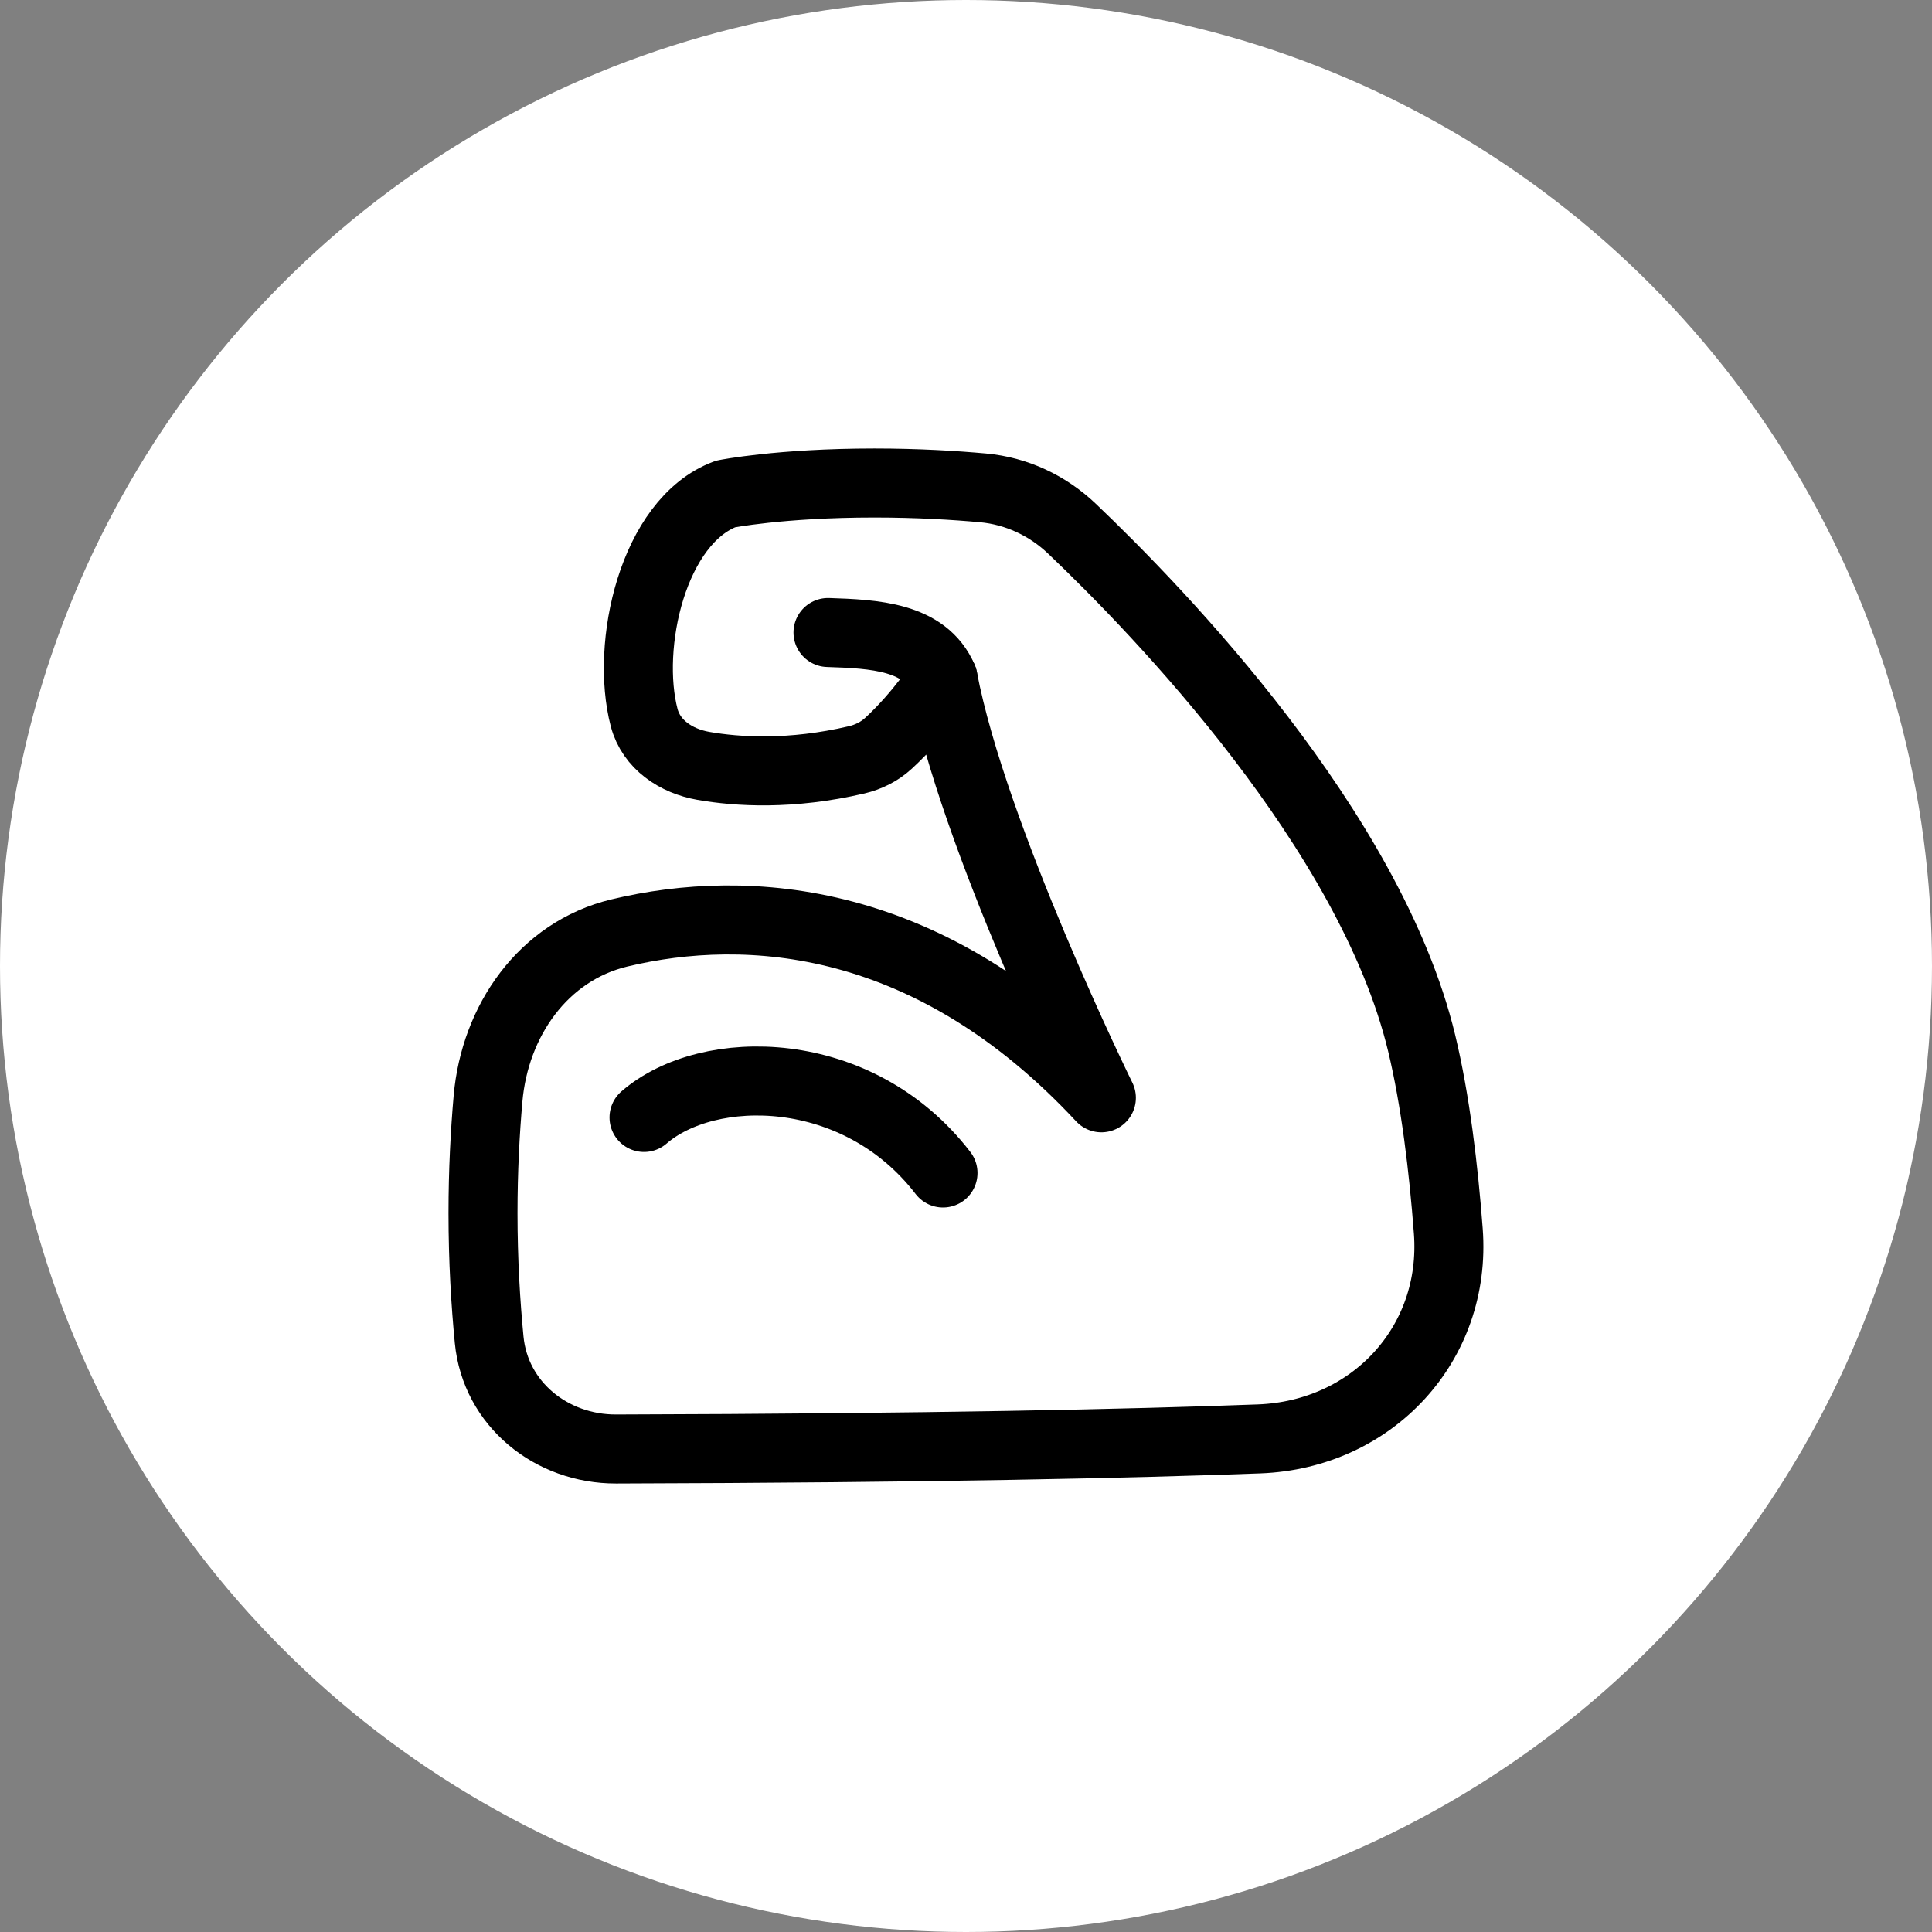
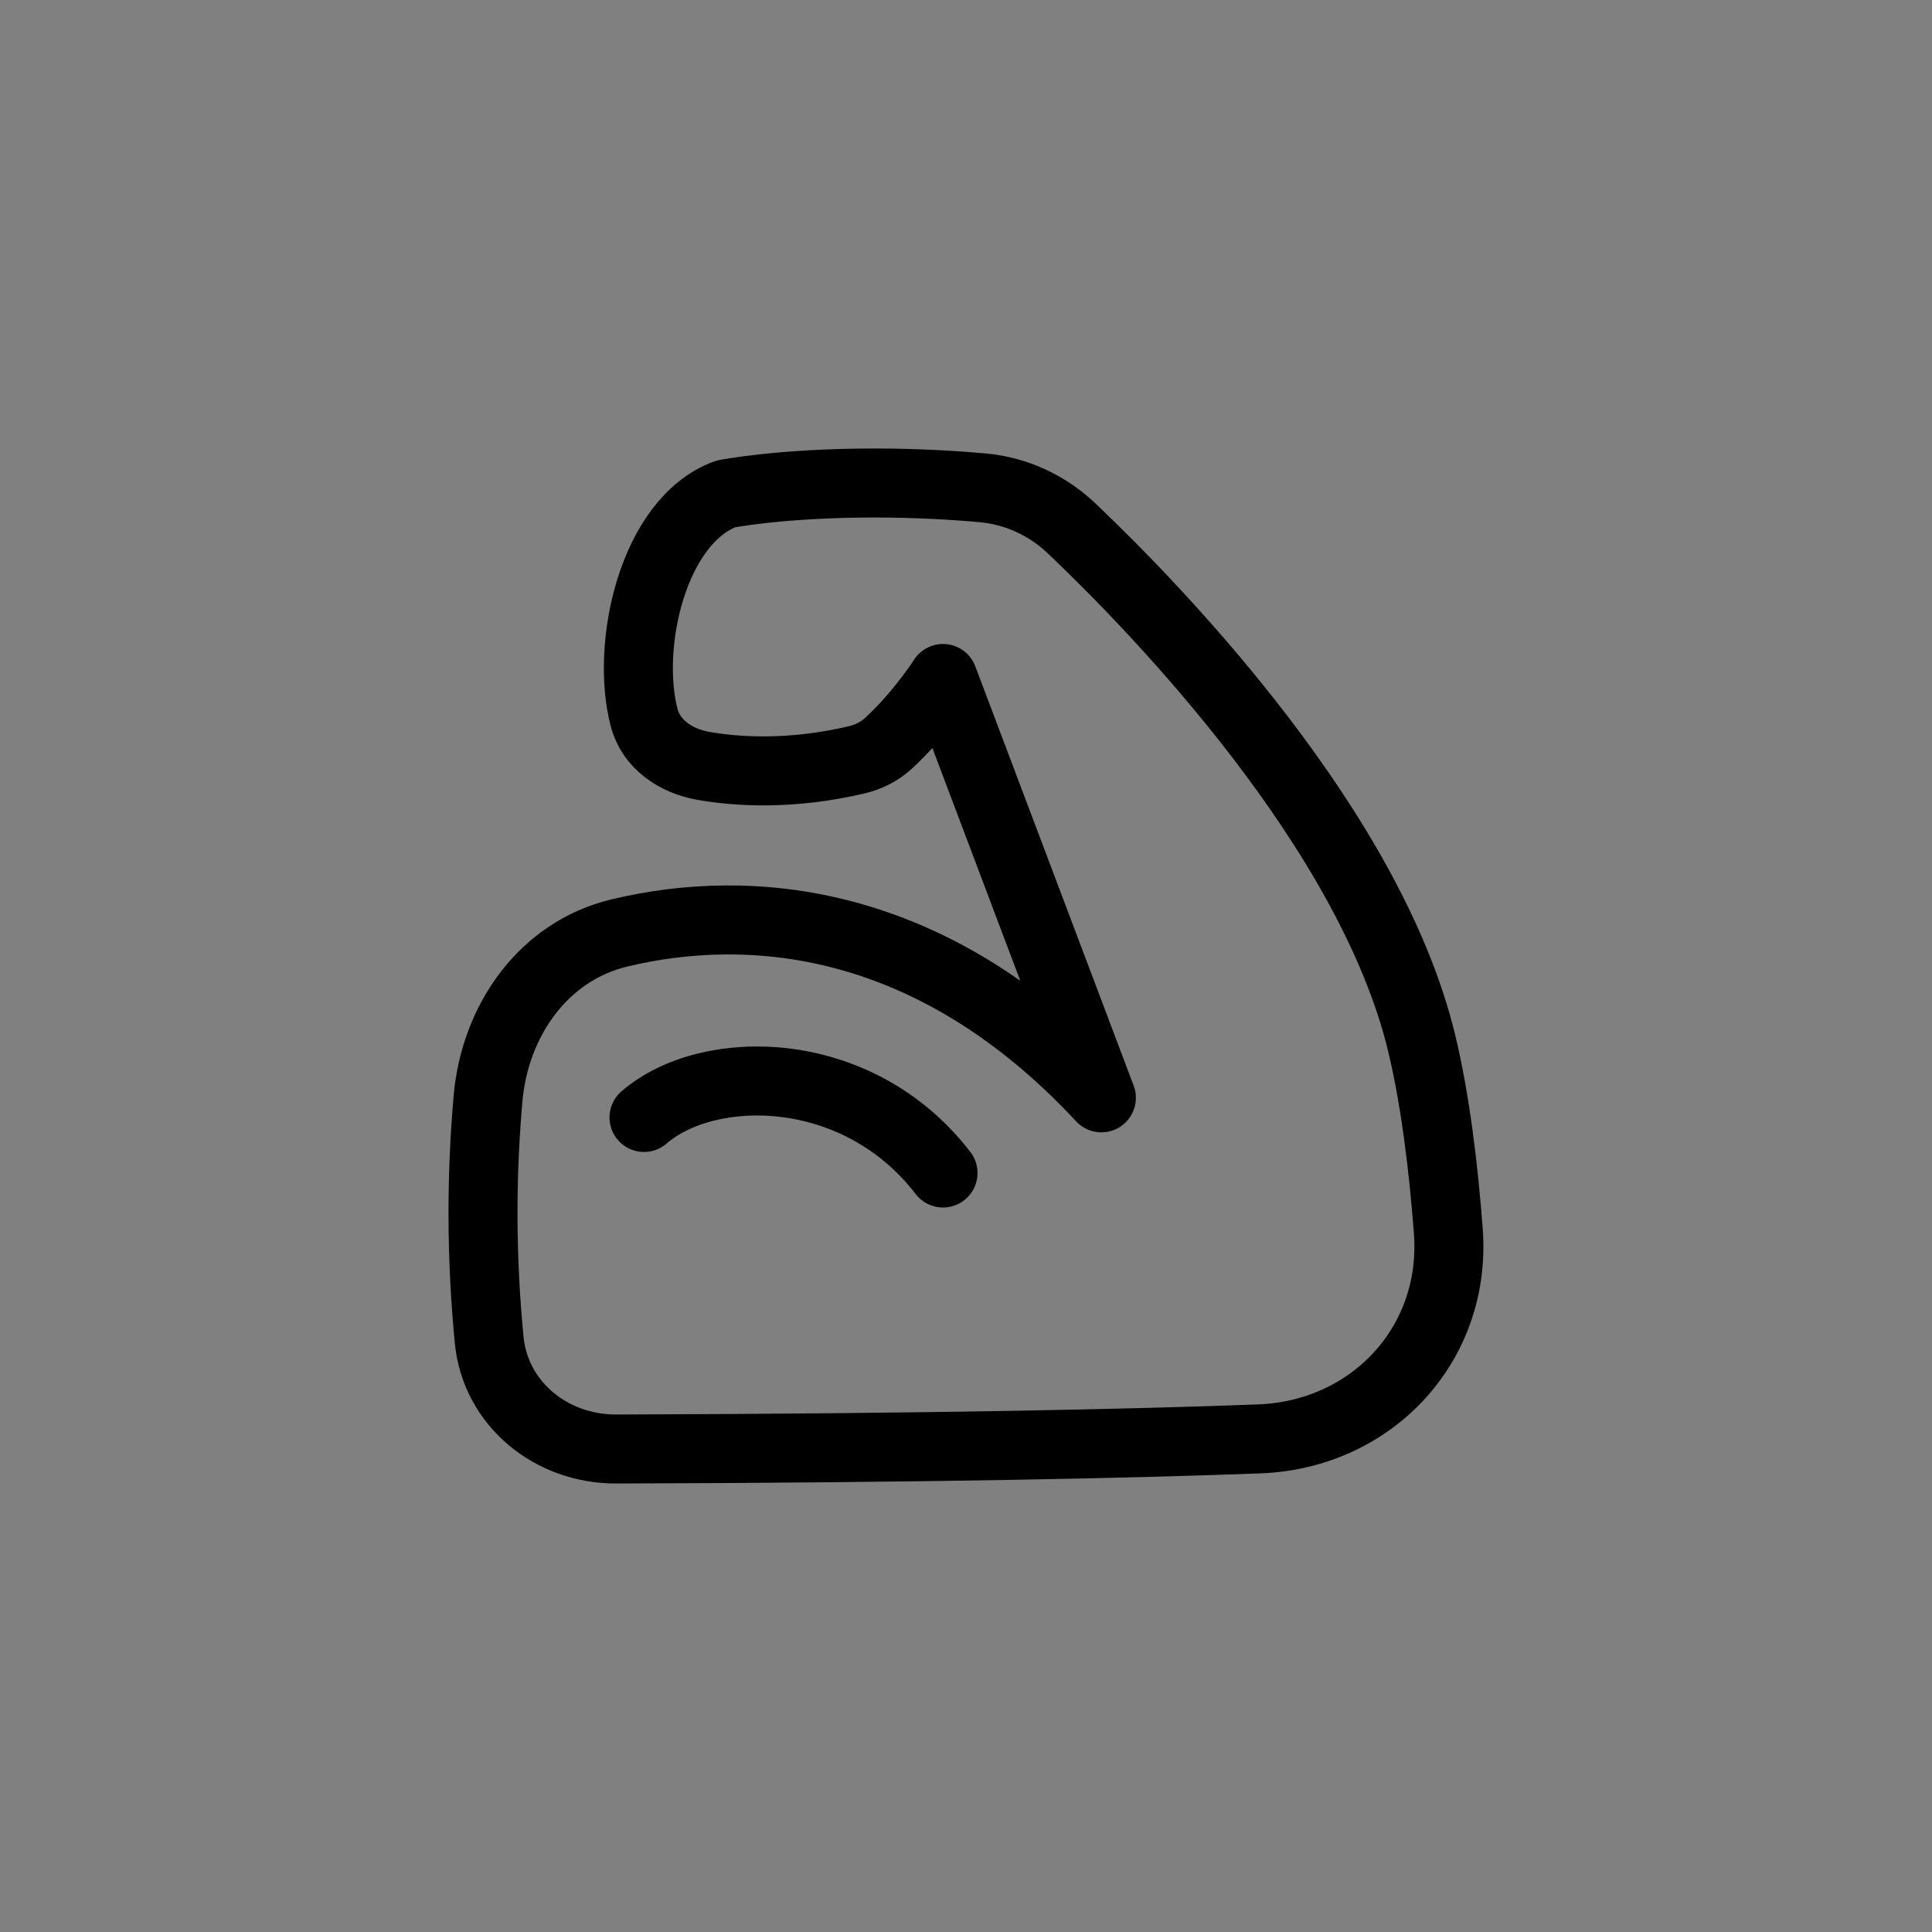
<svg xmlns="http://www.w3.org/2000/svg" fill="none" viewBox="0 0 70 70" height="70" width="70">
  <rect x="0" y="0" width="70" height="70" fill="#808080" stroke="none" />
-   <circle fill="white" r="35" cy="35" cx="35" />
-   <path stroke-linejoin="round" stroke-width="2.5" stroke="black" d="M39.905 39.776C33.722 33.131 27.086 32.688 22.437 33.804C19.683 34.466 17.93 36.982 17.682 39.804C17.576 41.011 17.5 42.415 17.5 43.953C17.5 45.682 17.597 47.243 17.723 48.544C17.949 50.874 19.981 52.507 22.322 52.5C33.746 52.469 41.047 52.305 45.62 52.134C49.714 51.981 52.783 48.69 52.475 44.605C52.303 42.329 52.009 39.863 51.508 37.787C49.647 30.08 42.001 22.167 38.844 19.16C37.958 18.316 36.833 17.787 35.615 17.676C34.614 17.585 33.261 17.5 31.683 17.5C28.263 17.5 26.287 17.898 26.287 17.898C23.651 18.882 22.652 23.386 23.34 26.005C23.597 26.978 24.493 27.576 25.485 27.749C26.716 27.964 28.65 28.089 31.037 27.531C31.465 27.43 31.866 27.231 32.189 26.933C33.349 25.867 34.167 24.583 34.167 24.583C35.251 30.311 39.905 39.776 39.905 39.776Z" />
+   <path stroke-linejoin="round" stroke-width="2.5" stroke="black" d="M39.905 39.776C33.722 33.131 27.086 32.688 22.437 33.804C19.683 34.466 17.93 36.982 17.682 39.804C17.576 41.011 17.5 42.415 17.5 43.953C17.5 45.682 17.597 47.243 17.723 48.544C17.949 50.874 19.981 52.507 22.322 52.5C33.746 52.469 41.047 52.305 45.62 52.134C49.714 51.981 52.783 48.69 52.475 44.605C52.303 42.329 52.009 39.863 51.508 37.787C49.647 30.08 42.001 22.167 38.844 19.16C37.958 18.316 36.833 17.787 35.615 17.676C34.614 17.585 33.261 17.5 31.683 17.5C28.263 17.5 26.287 17.898 26.287 17.898C23.651 18.882 22.652 23.386 23.34 26.005C23.597 26.978 24.493 27.576 25.485 27.749C26.716 27.964 28.65 28.089 31.037 27.531C31.465 27.43 31.866 27.231 32.189 26.933C33.349 25.867 34.167 24.583 34.167 24.583Z" />
  <path stroke-linecap="round" stroke-width="2.5" stroke="black" d="M23.334 40.488C25.655 38.476 31.072 38.476 34.167 42.5" />
-   <path stroke-linejoin="round" stroke-linecap="round" stroke-width="2.5" stroke="black" d="M30 22.917C31.667 22.972 33.515 23.055 34.167 24.582" />
</svg>